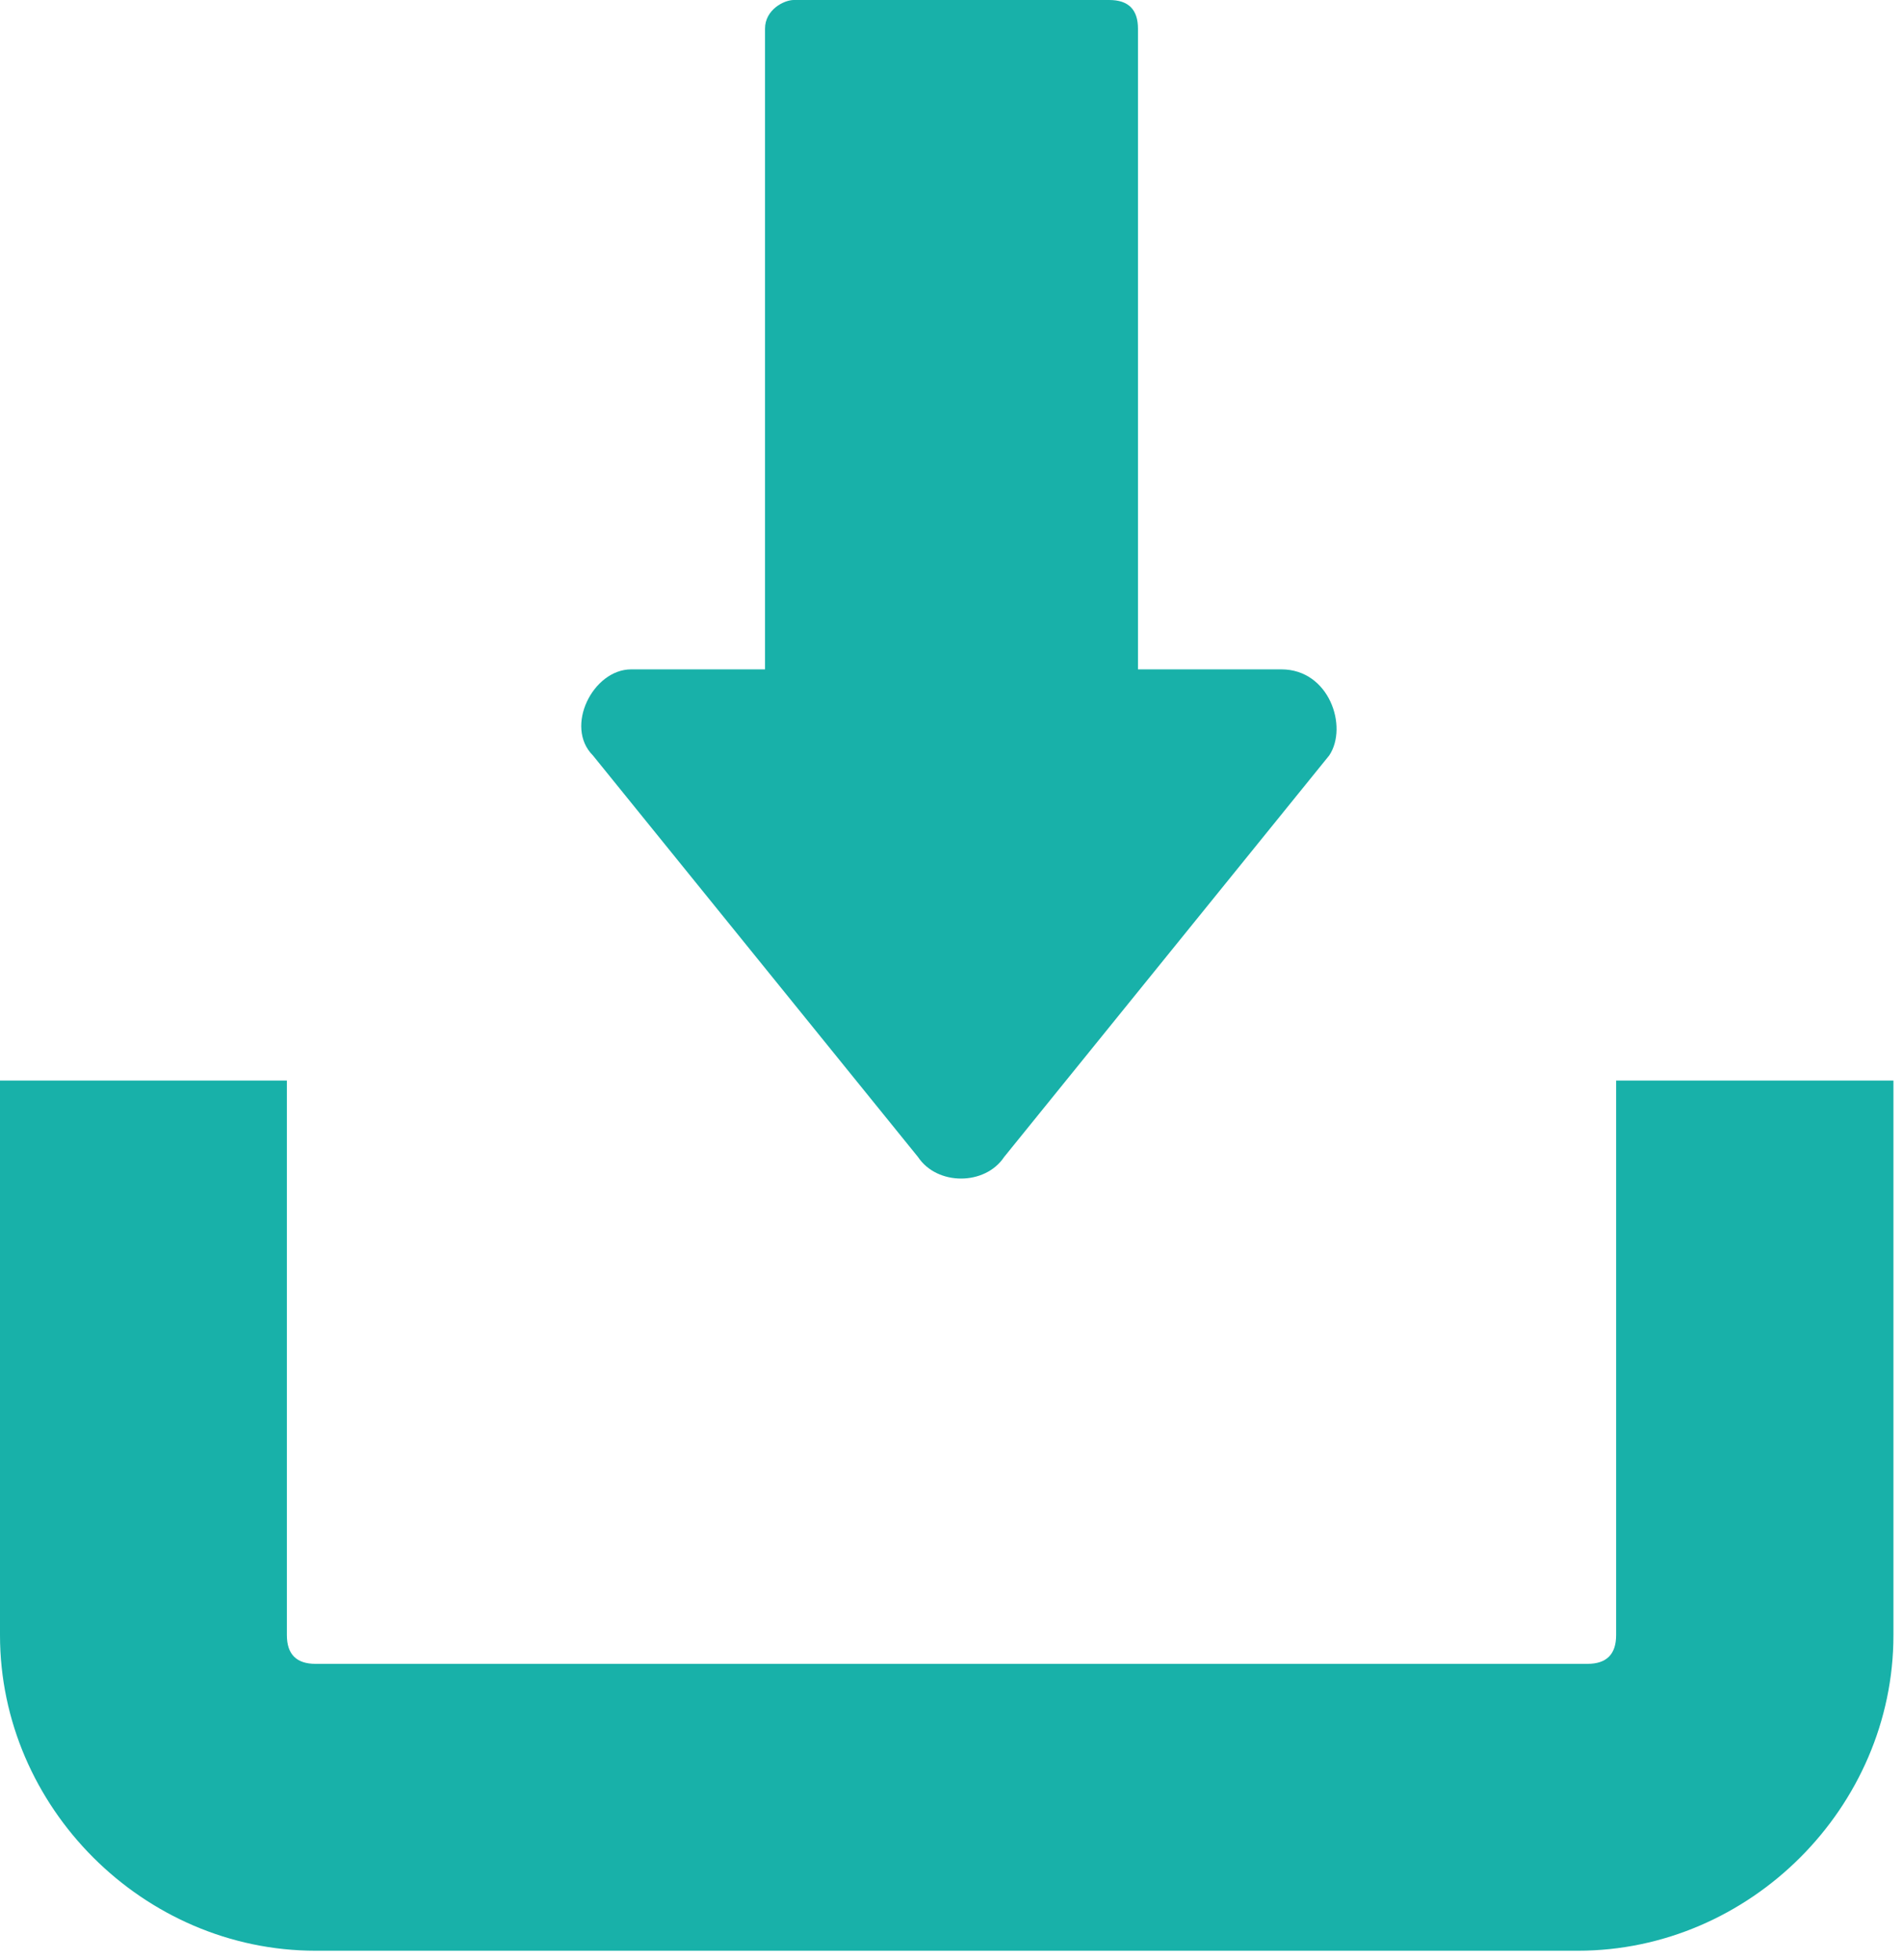
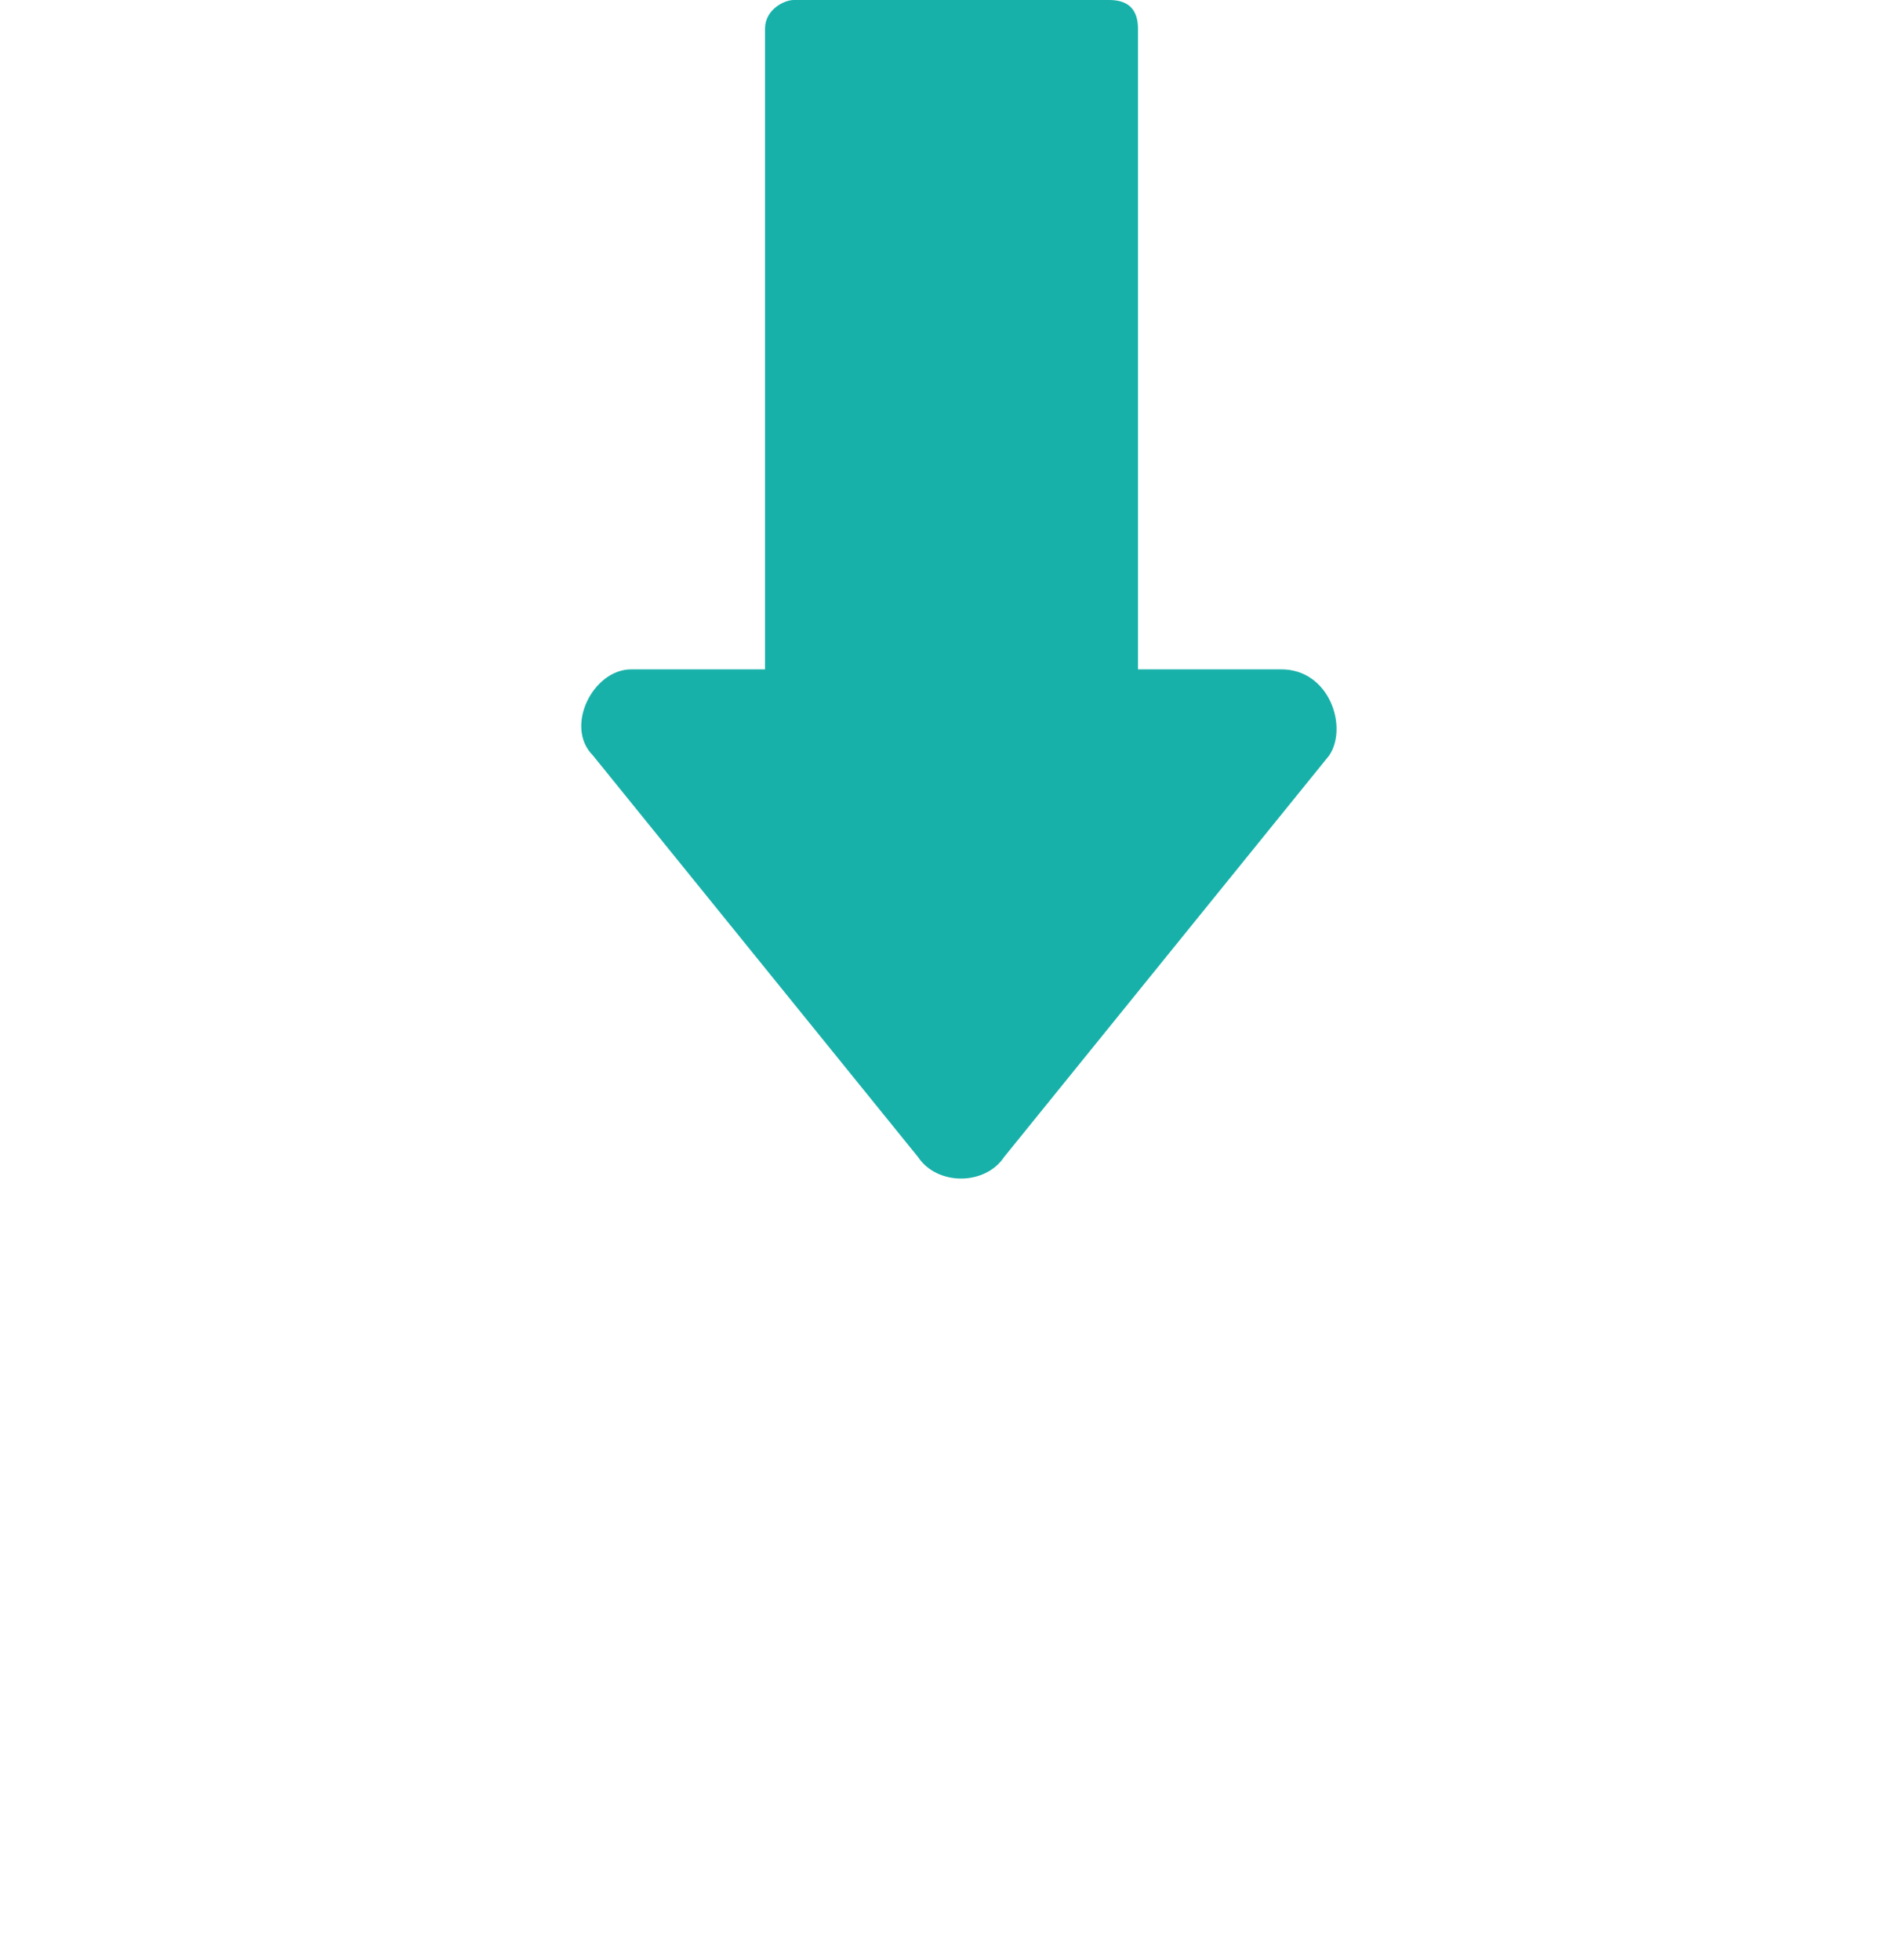
<svg xmlns="http://www.w3.org/2000/svg" version="1.1" id="Layer_1" x="0px" y="0px" viewBox="0 0 19.9 20.5" style="enable-background:new 0 0 19.9 20.5;" xml:space="preserve">
  <style type="text/css">
	.st0{fill:#18B1A9;}
</style>
  <g>
-     <path class="st0" d="M16.9,11.3v3v0.9v1.9c0,0.2-0.1,0.3-0.3,0.3H3.3c-0.2,0-0.3-0.1-0.3-0.3v-1.9v-0.9v-3H0v5.8   c0,1.8,1.5,3.3,3.3,3.3h13.2c1.8,0,3.3-1.5,3.3-3.3v-5.8C19.8,11.3,16.9,11.3,16.9,11.3z" />
    <path class="st0" d="M13.4,7h-1.5V0.3c0-0.2-0.1-0.3-0.3-0.3H8.3C8.2,0,8,0.1,8,0.3V7H6.6C6.2,7,5.9,7.6,6.2,7.9l3.4,4.2   c0.2,0.3,0.7,0.3,0.9,0l3.4-4.2C14.1,7.6,13.9,7,13.4,7z" />
  </g>
</svg>